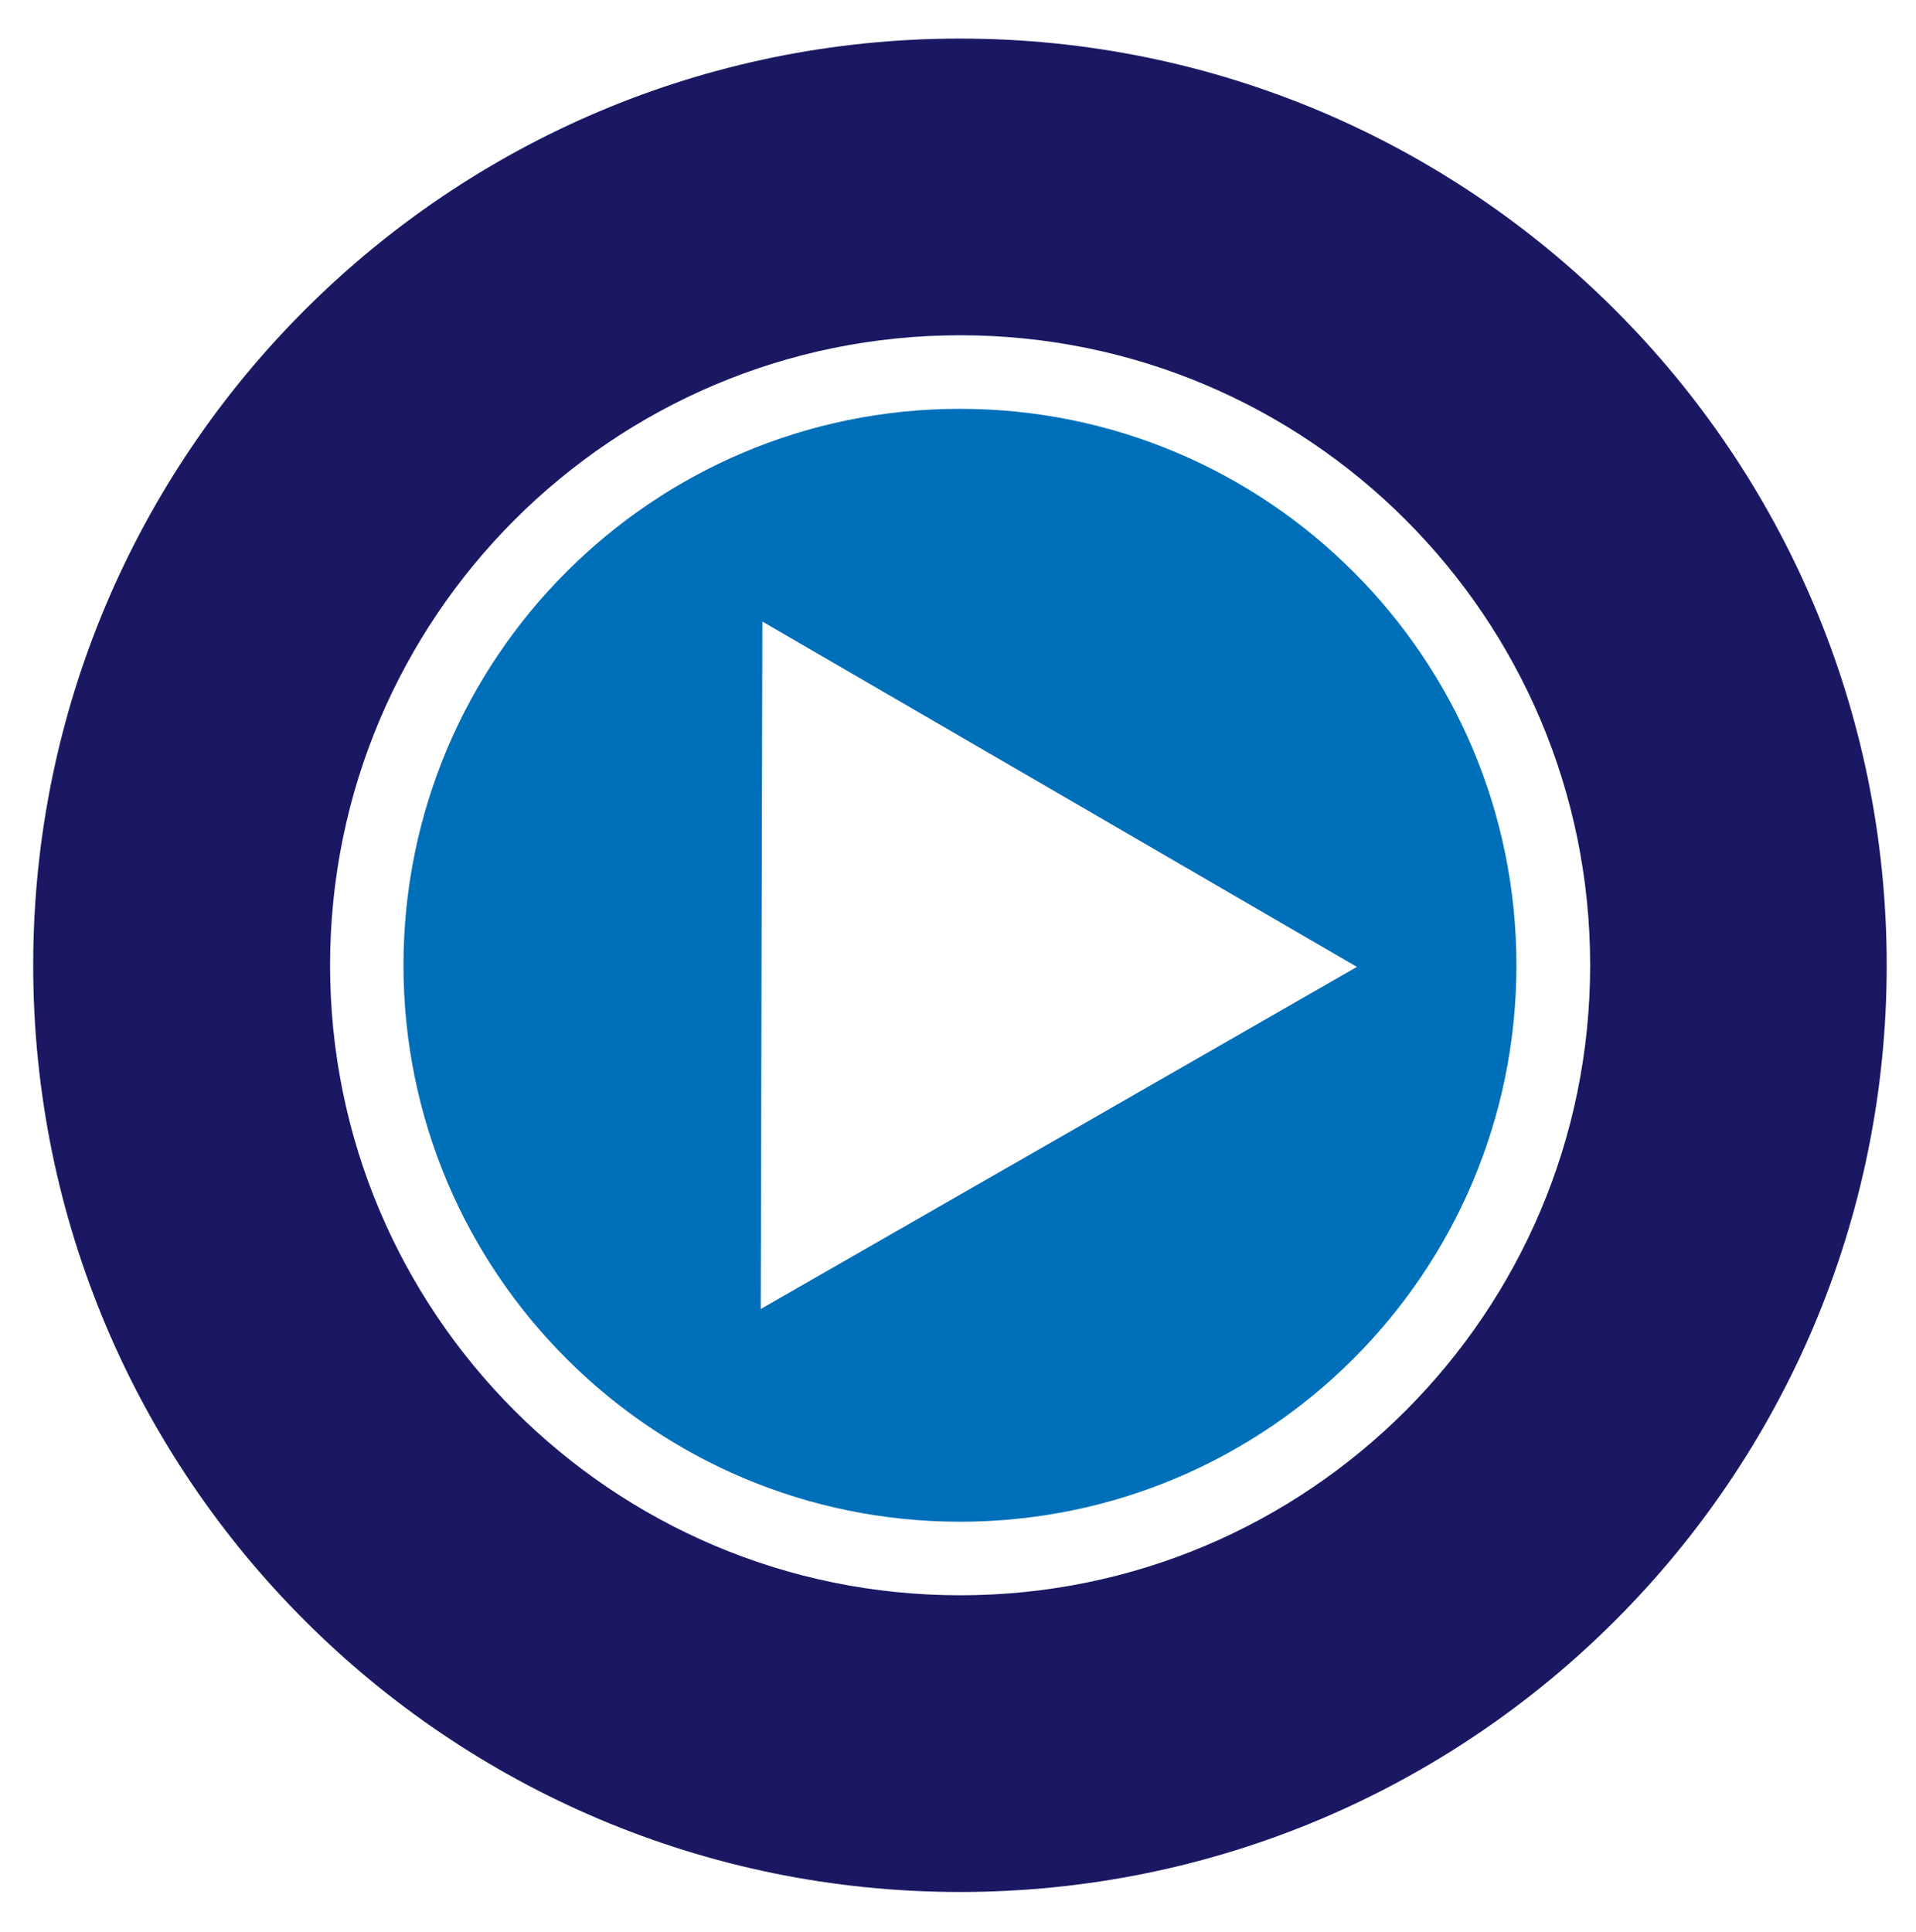
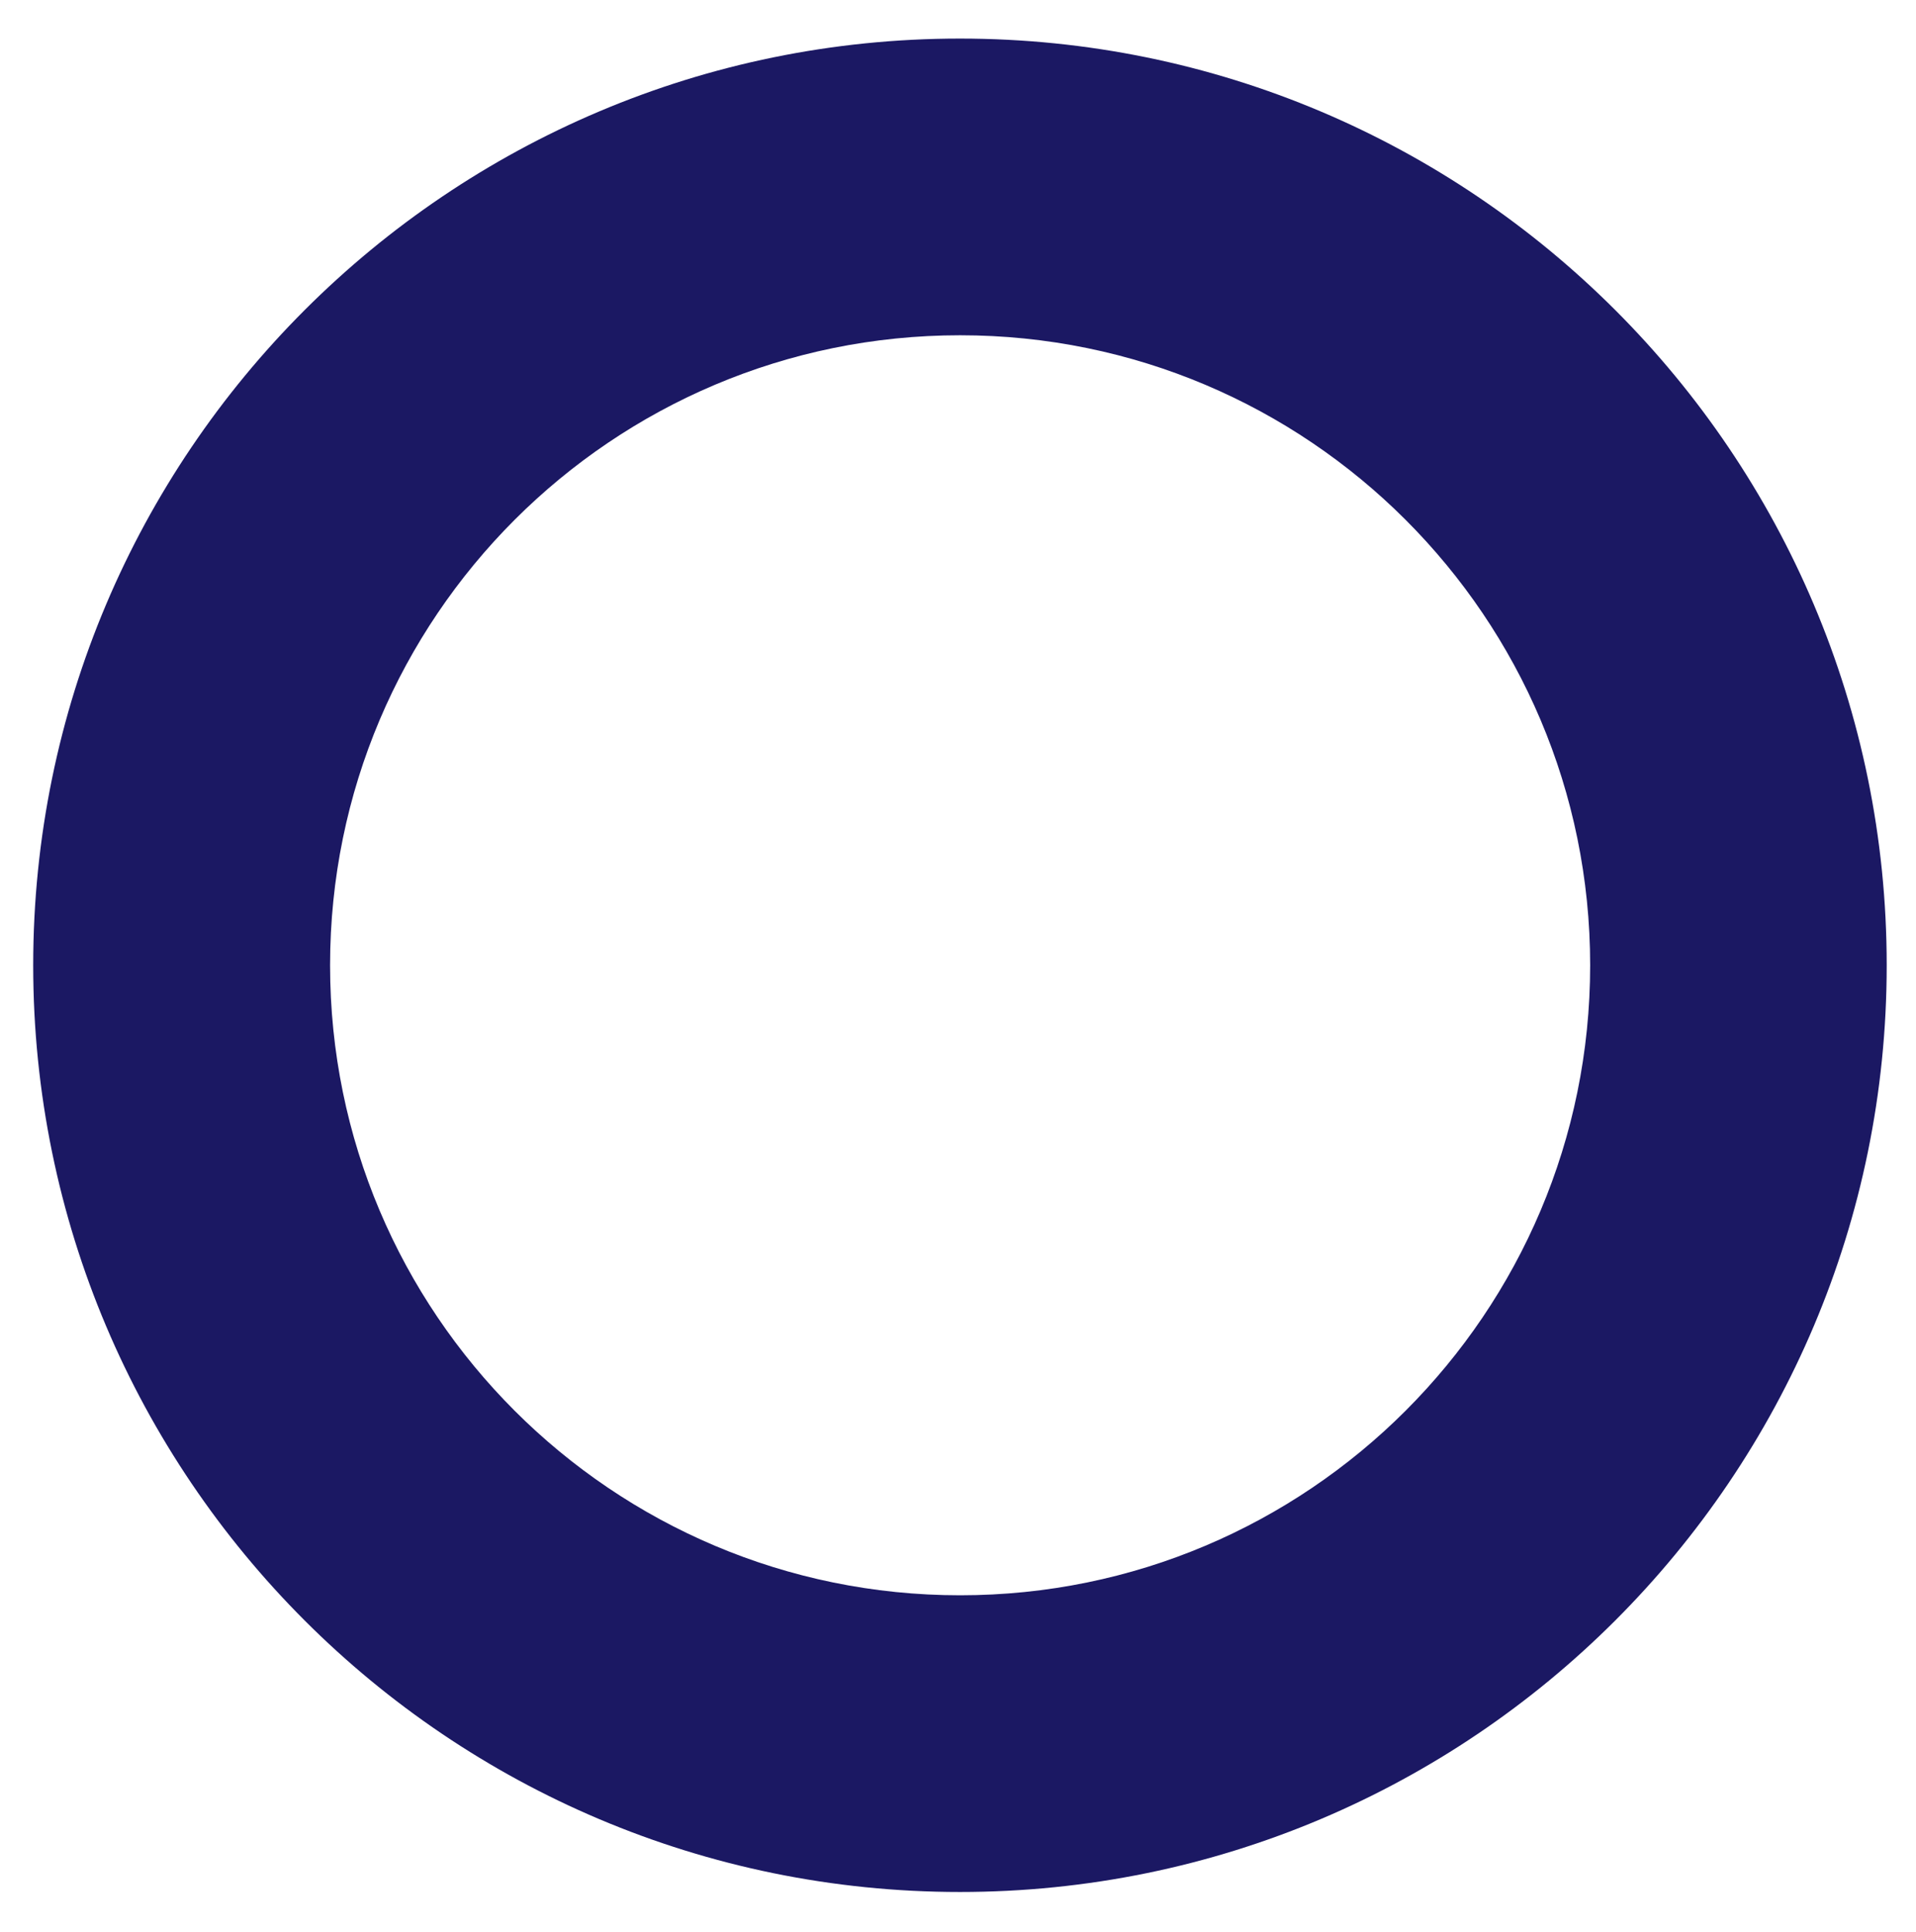
<svg xmlns="http://www.w3.org/2000/svg" id="Layer_1" x="0px" y="0px" viewBox="0 0 117.72 118.72" style="enable-background:new 0 0 117.72 118.72;" xml:space="preserve">
  <style type="text/css">
	.st0{fill-rule:evenodd;clip-rule:evenodd;fill:#006FB9;}
	.st1{fill-rule:evenodd;clip-rule:evenodd;fill:#1B1863;}
</style>
  <g>
-     <path class="st0" d="M58.98,93.5c-18.88,0-34.19-15.31-34.19-34.19S40.1,25.12,58.98,25.12s34.19,15.31,34.19,34.19   S77.86,93.5,58.98,93.5L58.98,93.5z M83.37,59.41L65.11,48.8L46.84,38.19l-0.05,21.12l-0.05,21.12l18.32-10.51L83.37,59.41z" />
-     <path class="st1" d="M20.28,59.31c0-21.37,17.33-38.71,38.71-38.71c21.37,0,38.71,17.33,38.71,38.71   c0,21.37-17.33,38.71-38.71,38.71C37.61,98.02,20.28,80.68,20.28,59.31L20.28,59.31z M58.98,2.37c-31.44,0-56.94,25.5-56.94,56.94   s25.5,56.94,56.94,56.94s56.94-25.5,56.94-56.94S90.42,2.37,58.98,2.37z" />
+     <path class="st1" d="M20.28,59.31c0-21.37,17.33-38.71,38.71-38.71c21.37,0,38.71,17.33,38.71,38.71   c0,21.37-17.33,38.71-38.71,38.71C37.61,98.02,20.28,80.68,20.28,59.31L20.28,59.31M58.98,2.37c-31.44,0-56.94,25.5-56.94,56.94   s25.5,56.94,56.94,56.94s56.94-25.5,56.94-56.94S90.42,2.37,58.98,2.37z" />
  </g>
</svg>